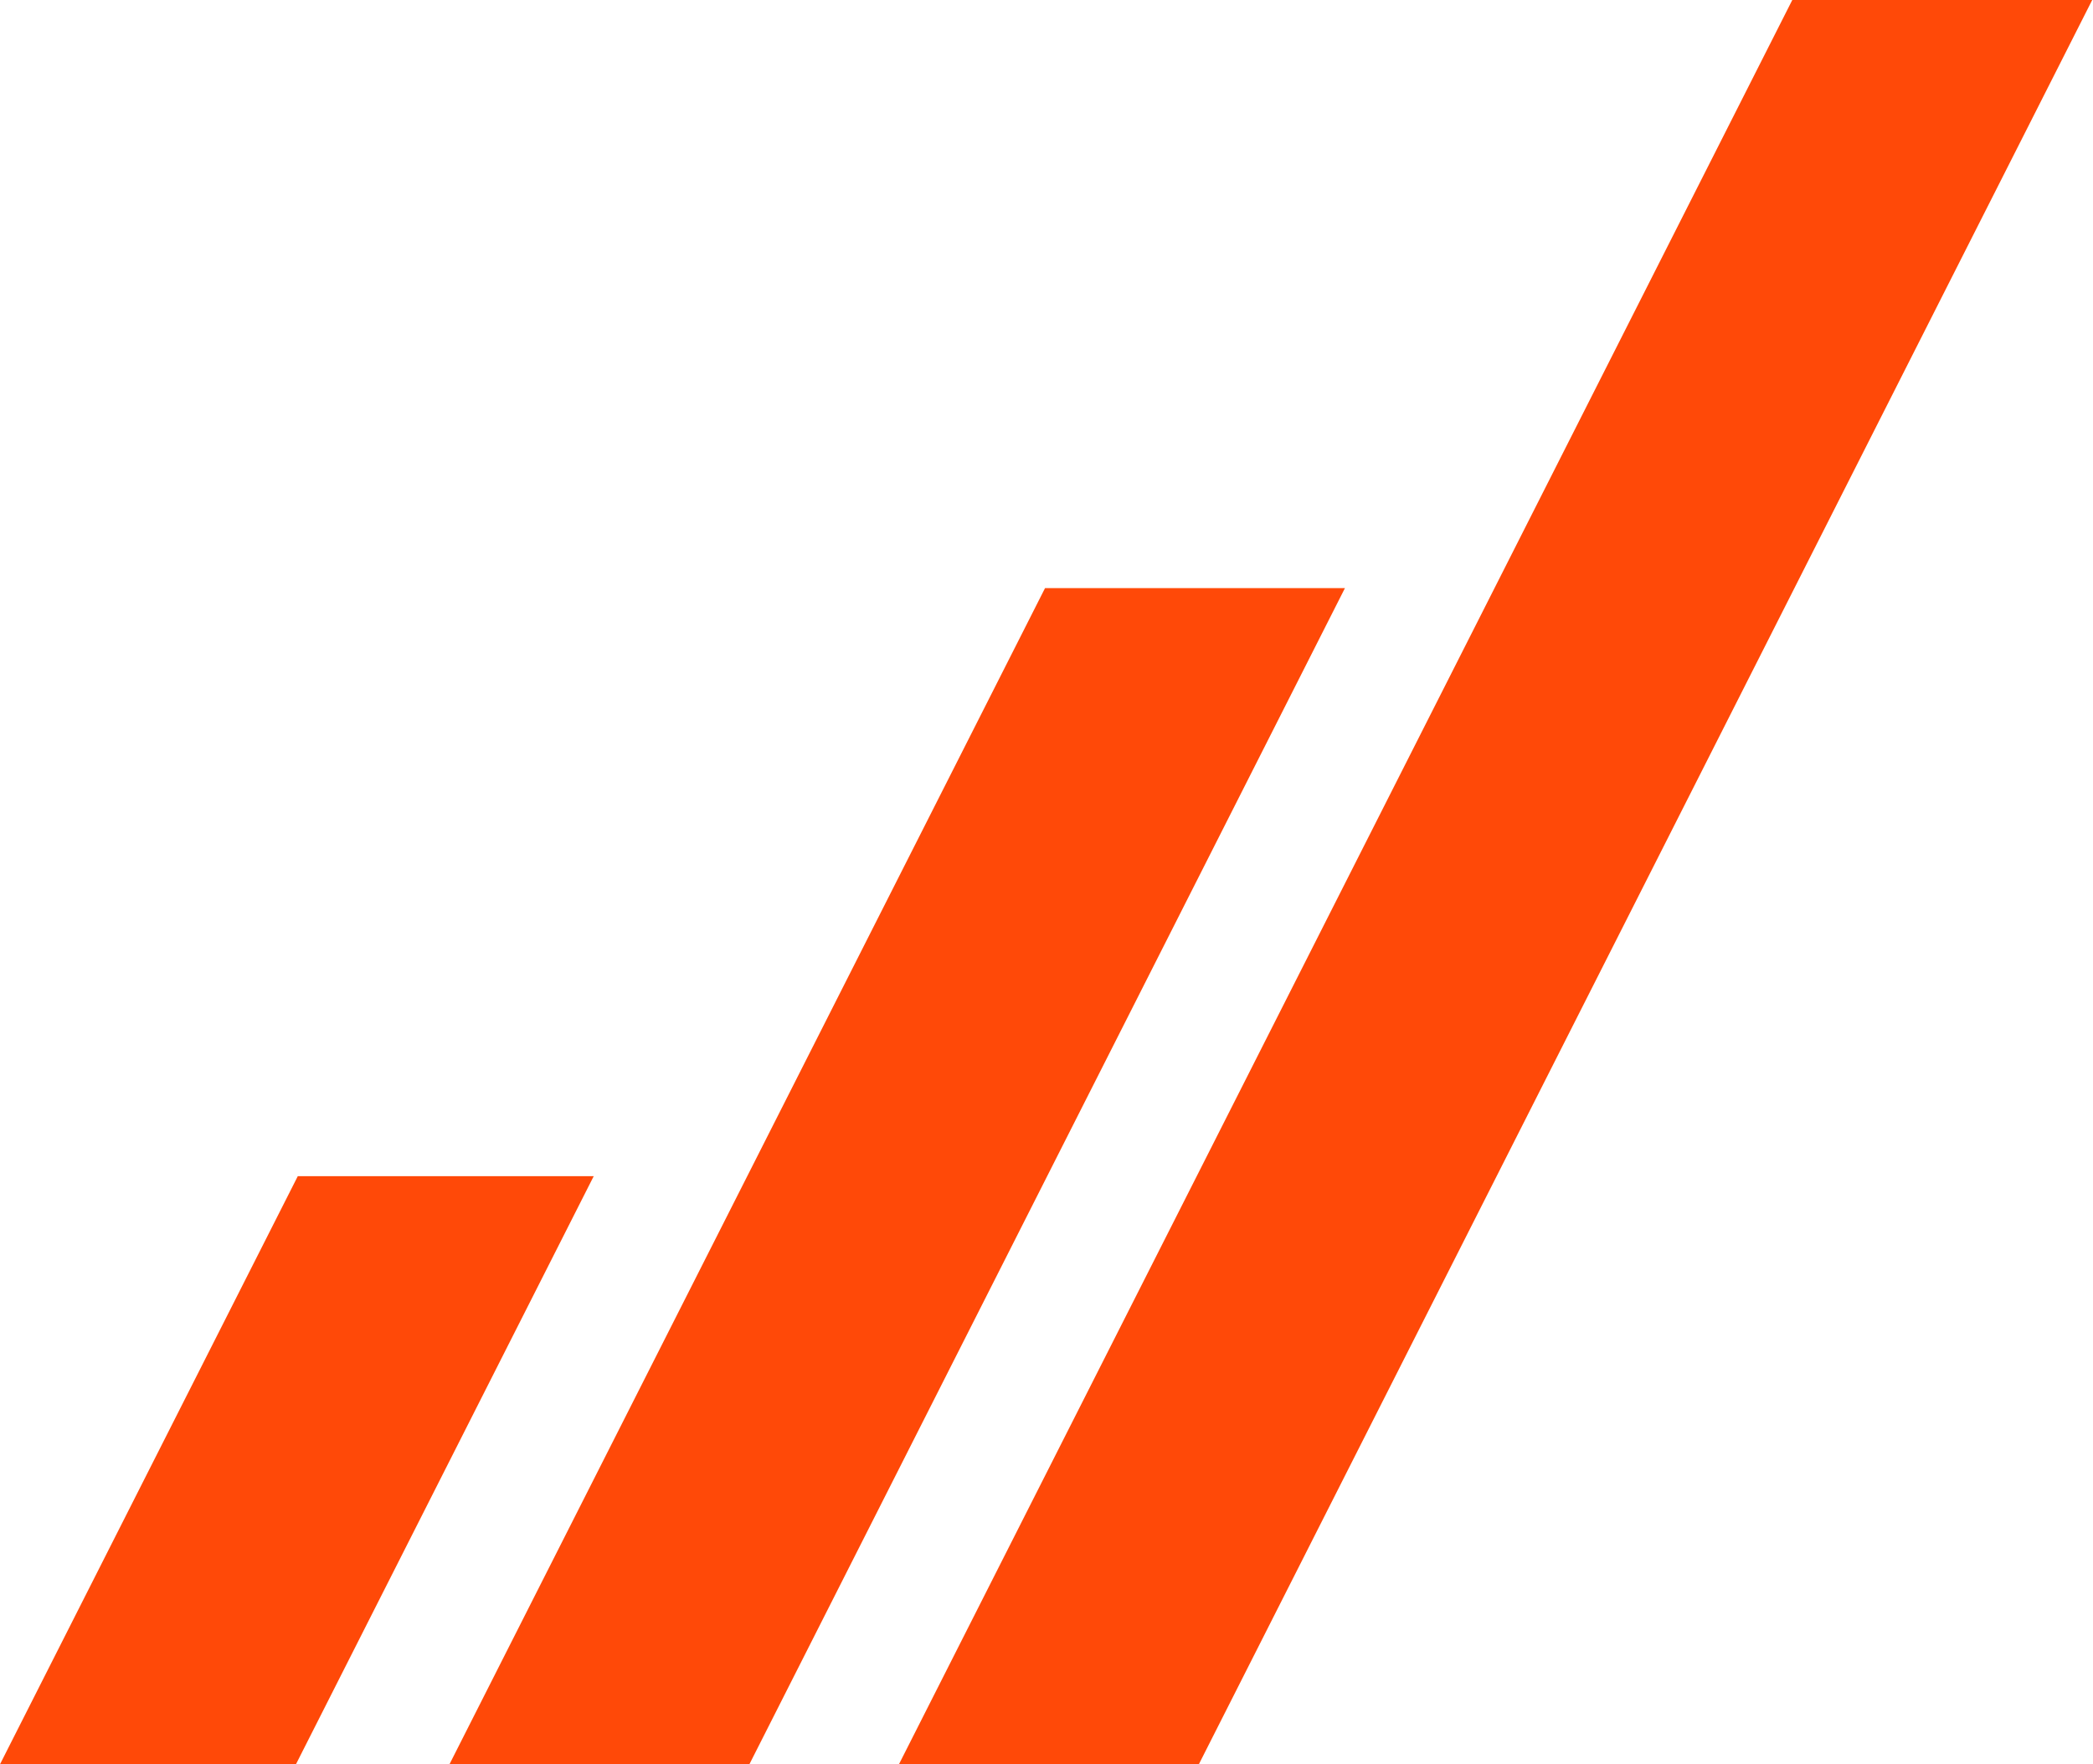
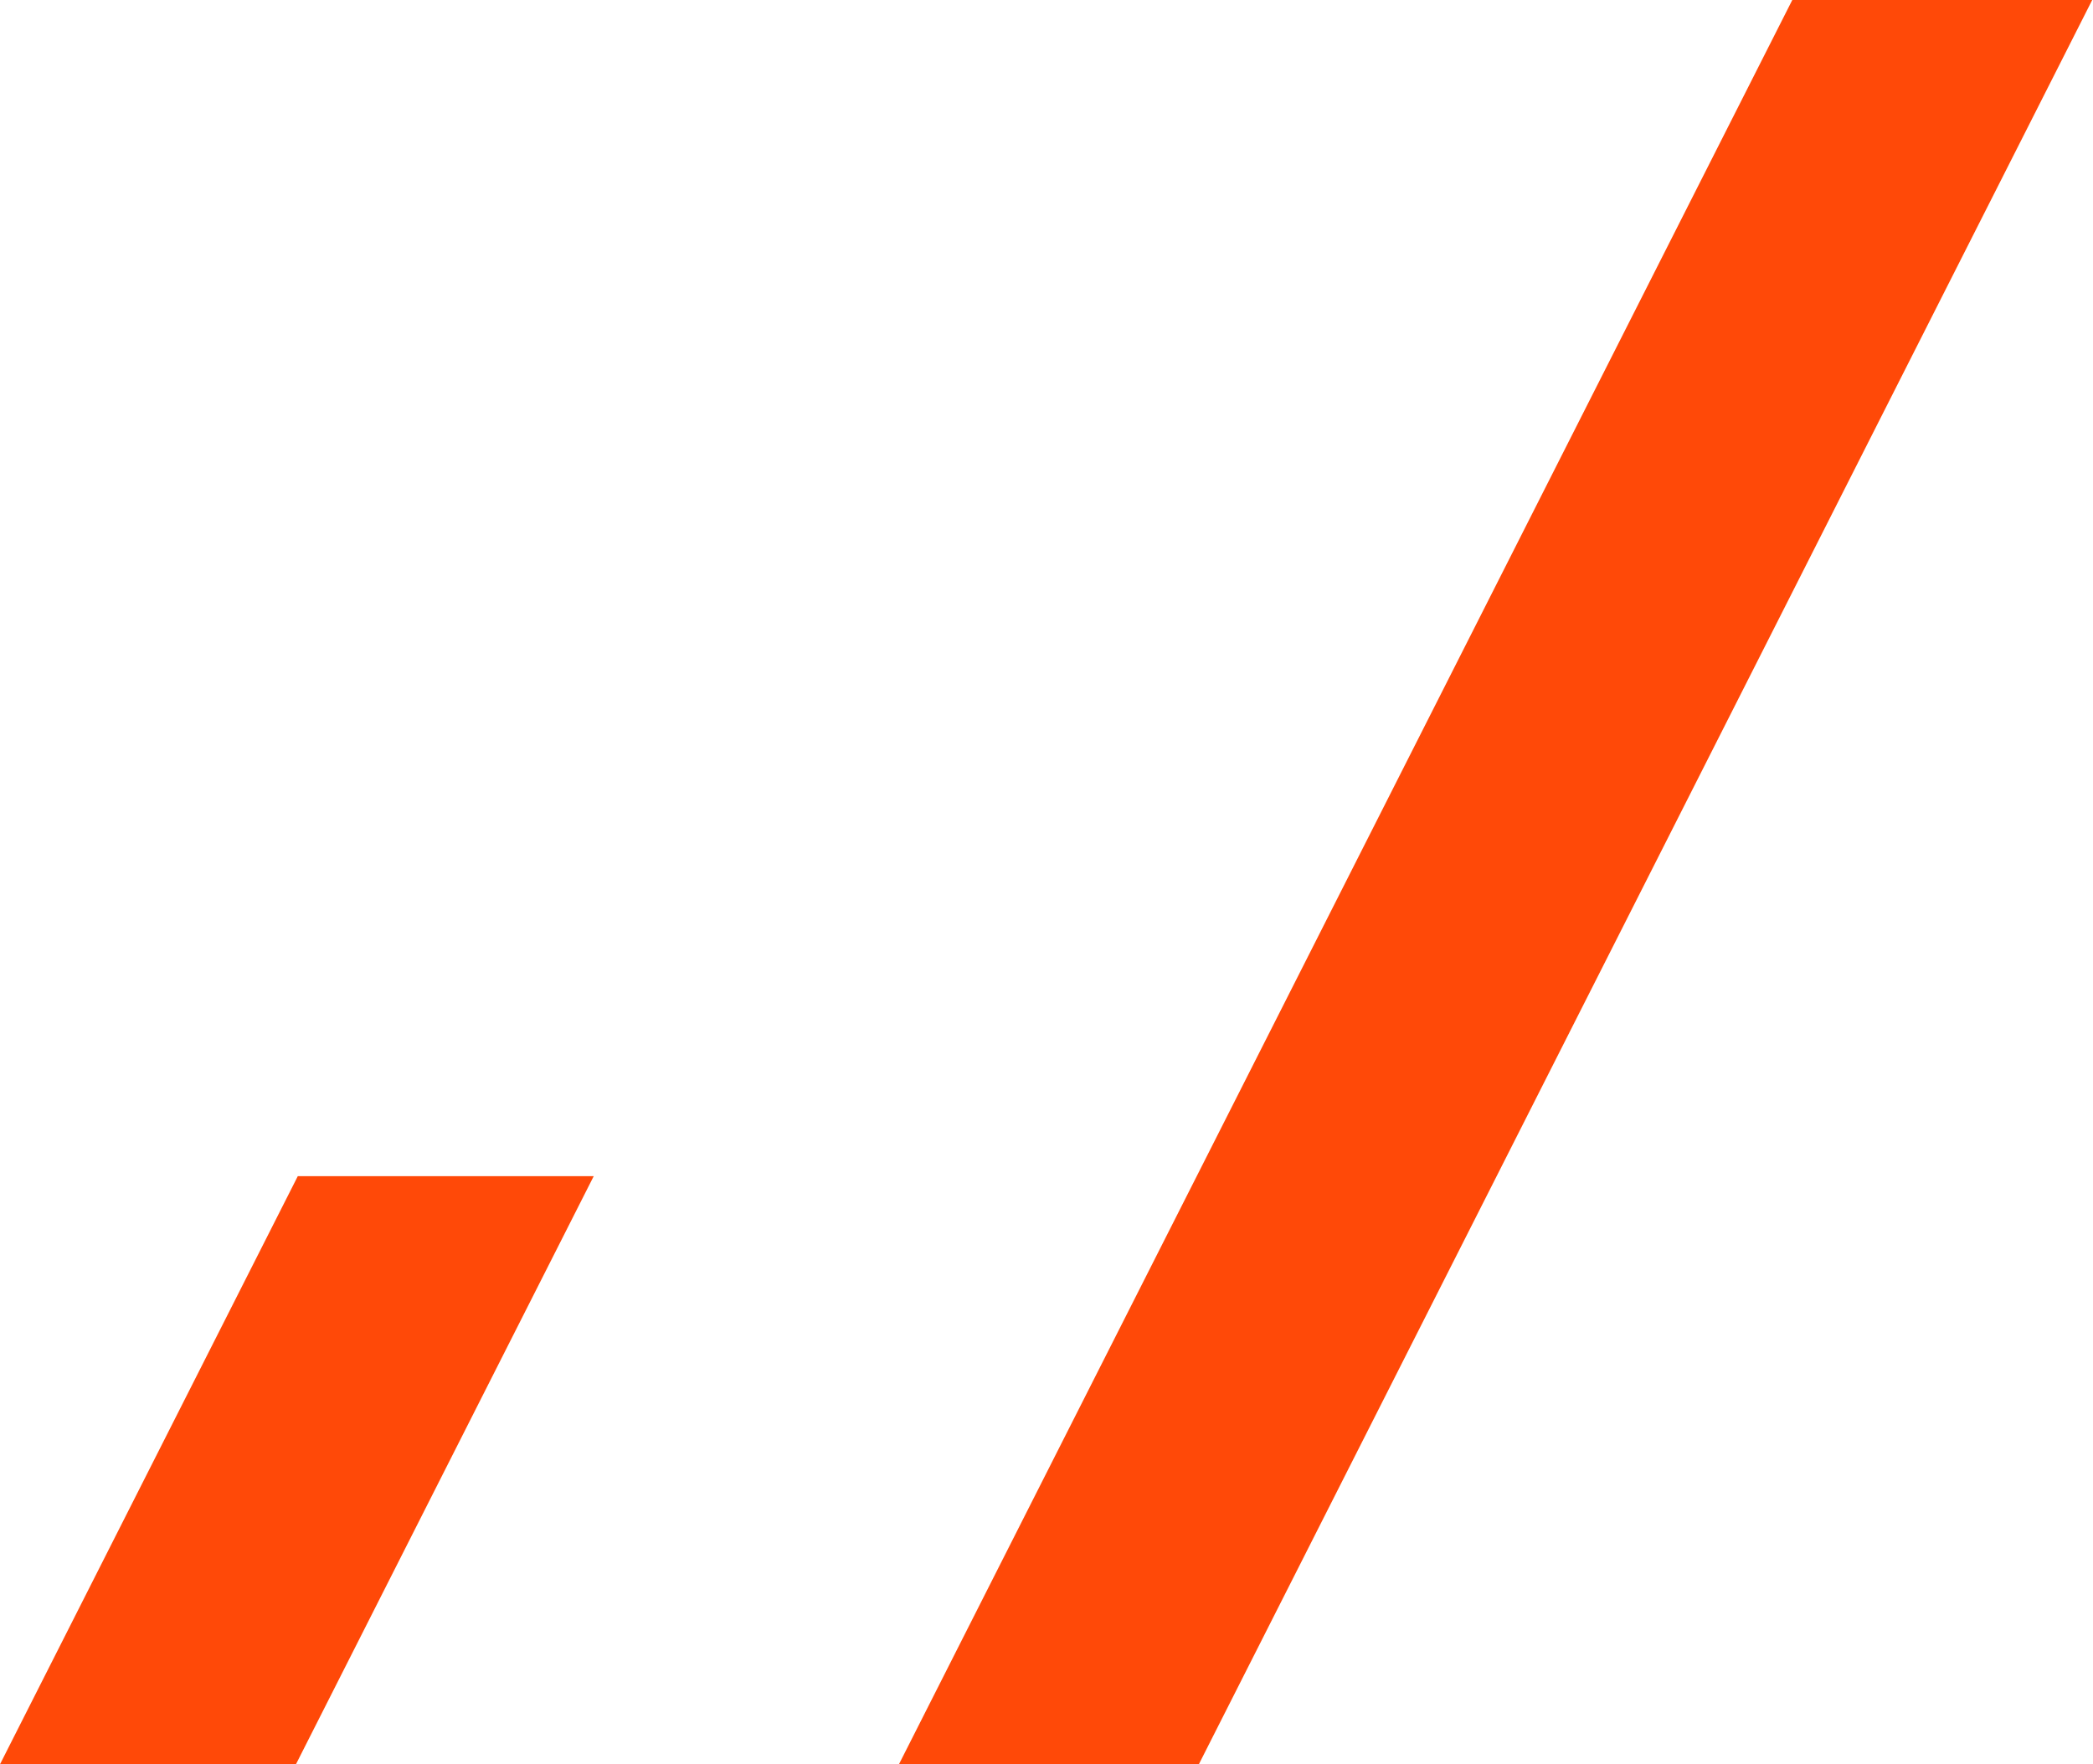
<svg xmlns="http://www.w3.org/2000/svg" width="191" height="161" viewBox="0 0 191 161" fill="none">
  <path d="M54.181 107.332L27.007 161H0L27.175 107.332H54.181Z" fill="#FF4908" />
  <path d="M190.928 0L163.753 53.668L109.403 161H82.034L136.384 53.668L163.559 0H190.928Z" fill="#FF4908" />
-   <path d="M122.735 53.668L95.561 107.332L68.386 161H41.017L68.192 107.332L95.367 53.668H122.735Z" fill="#FF4908" />
</svg>